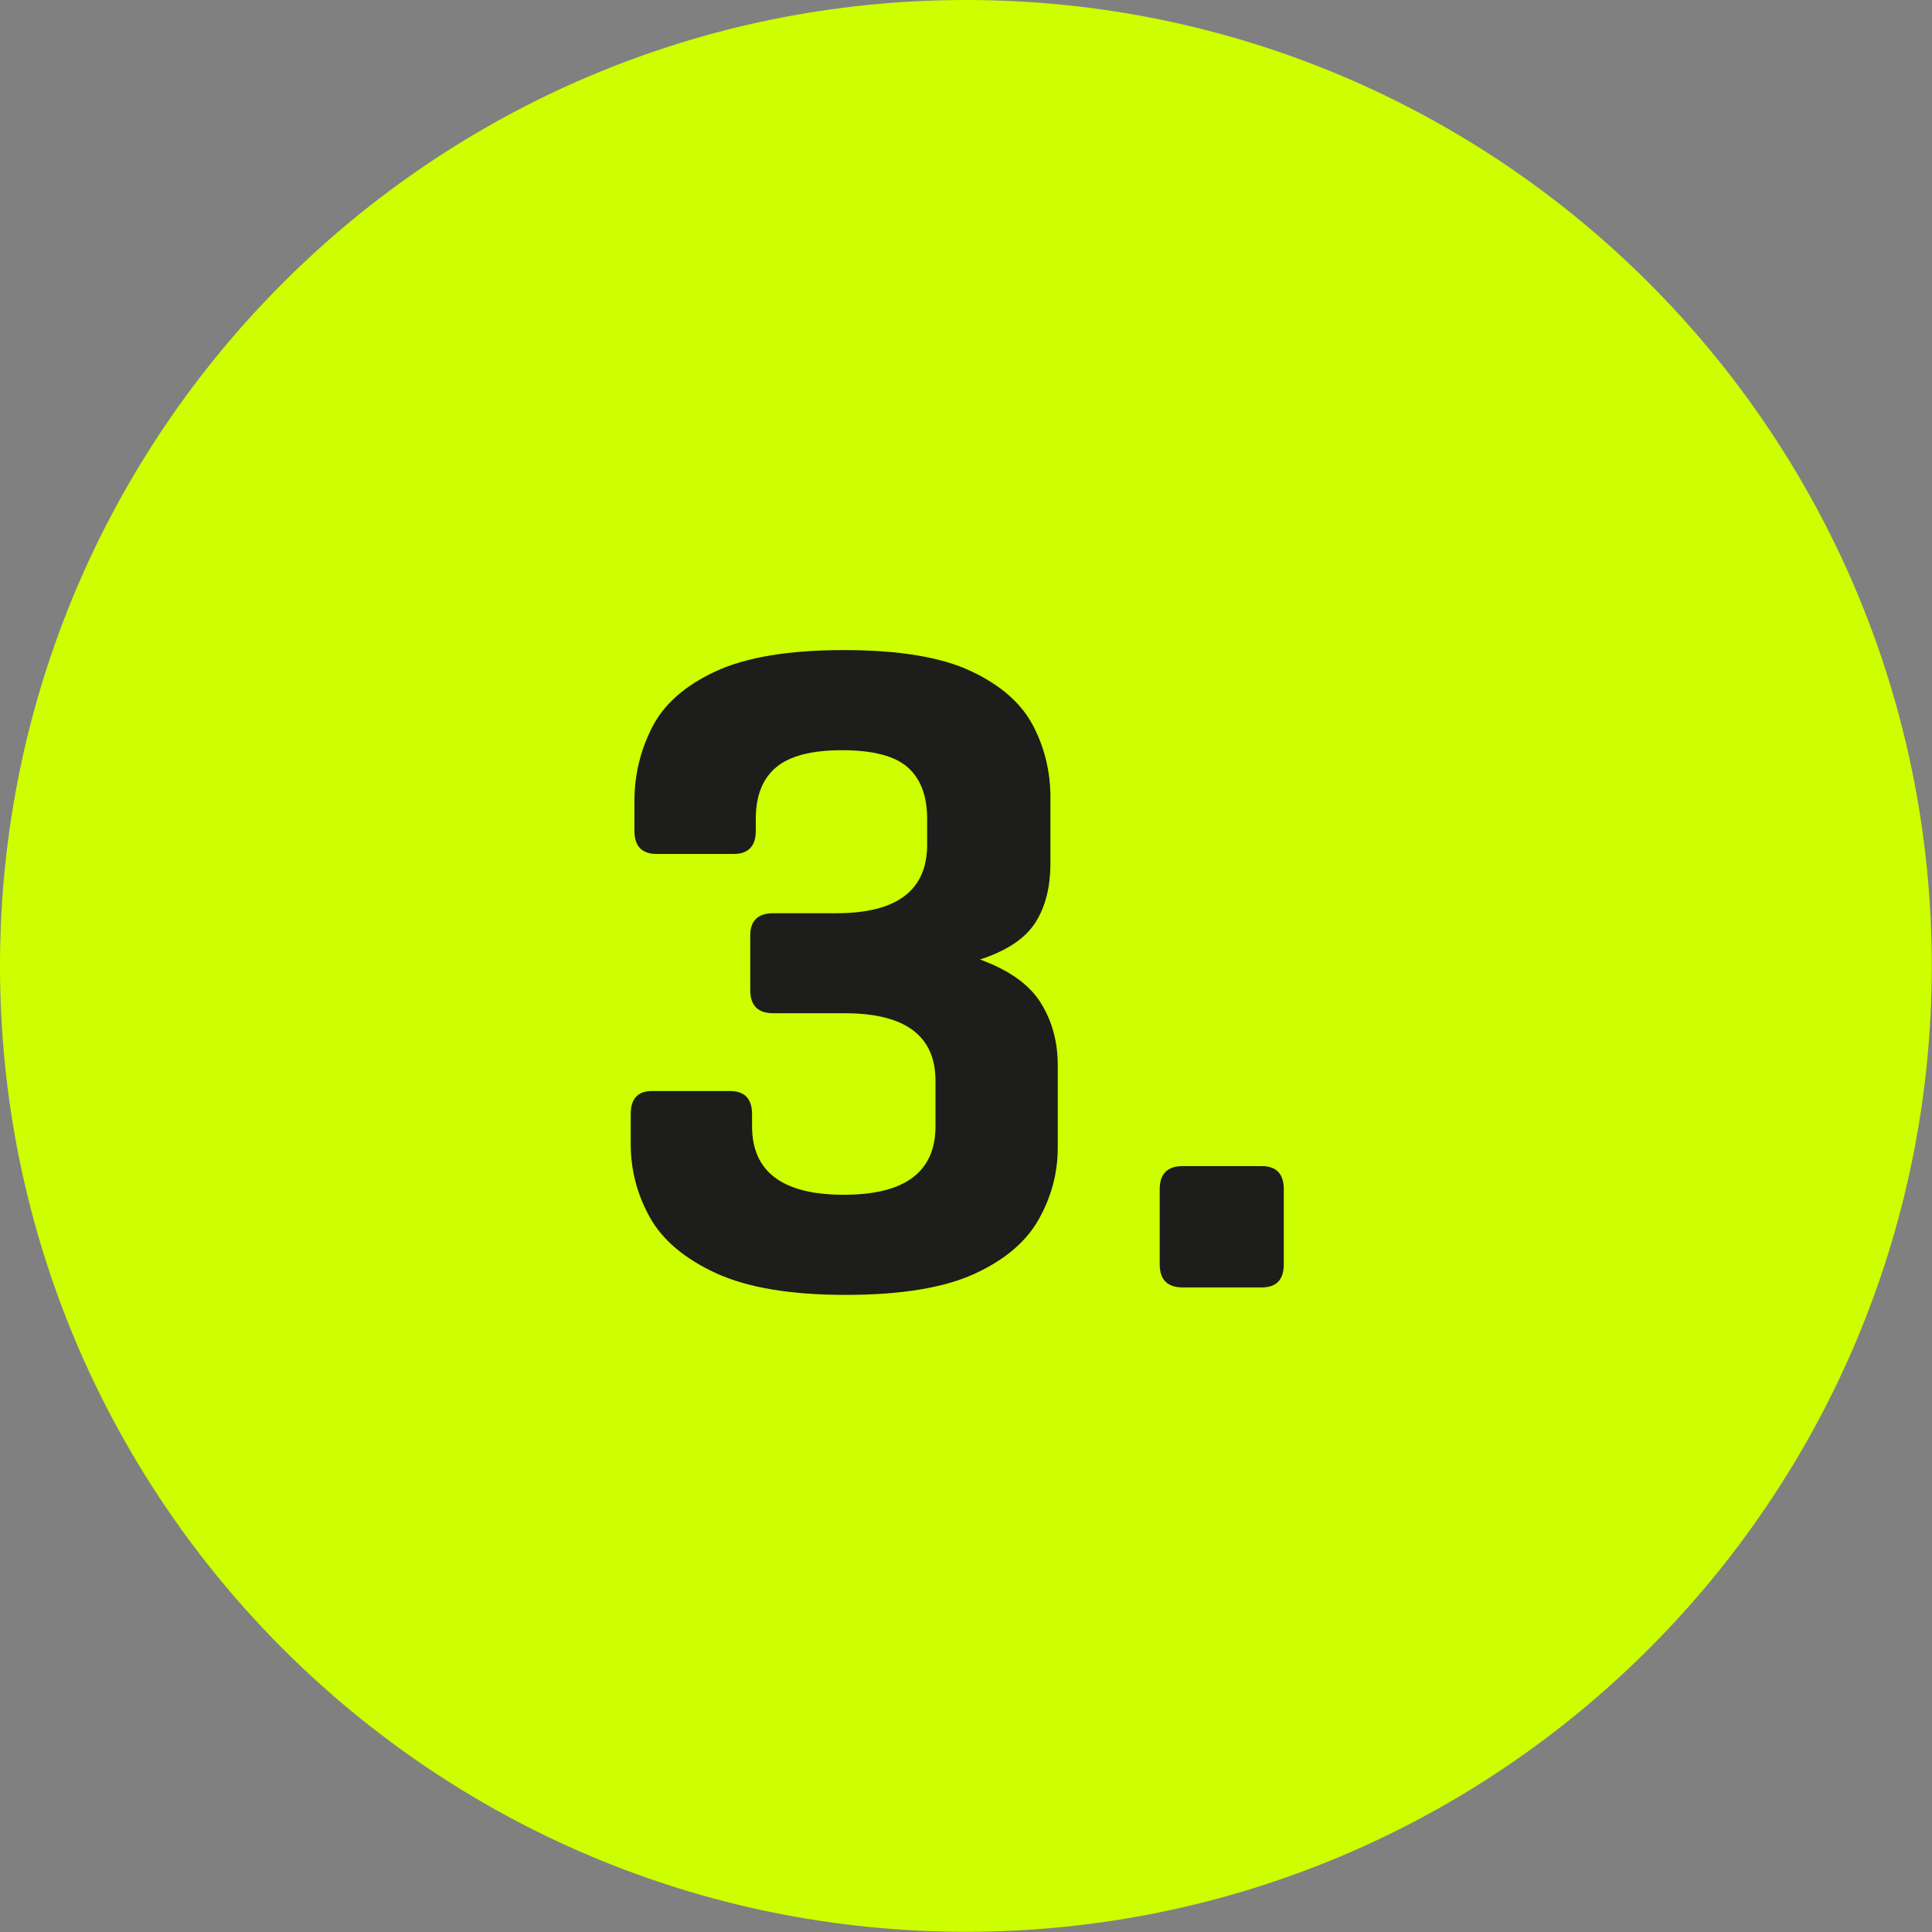
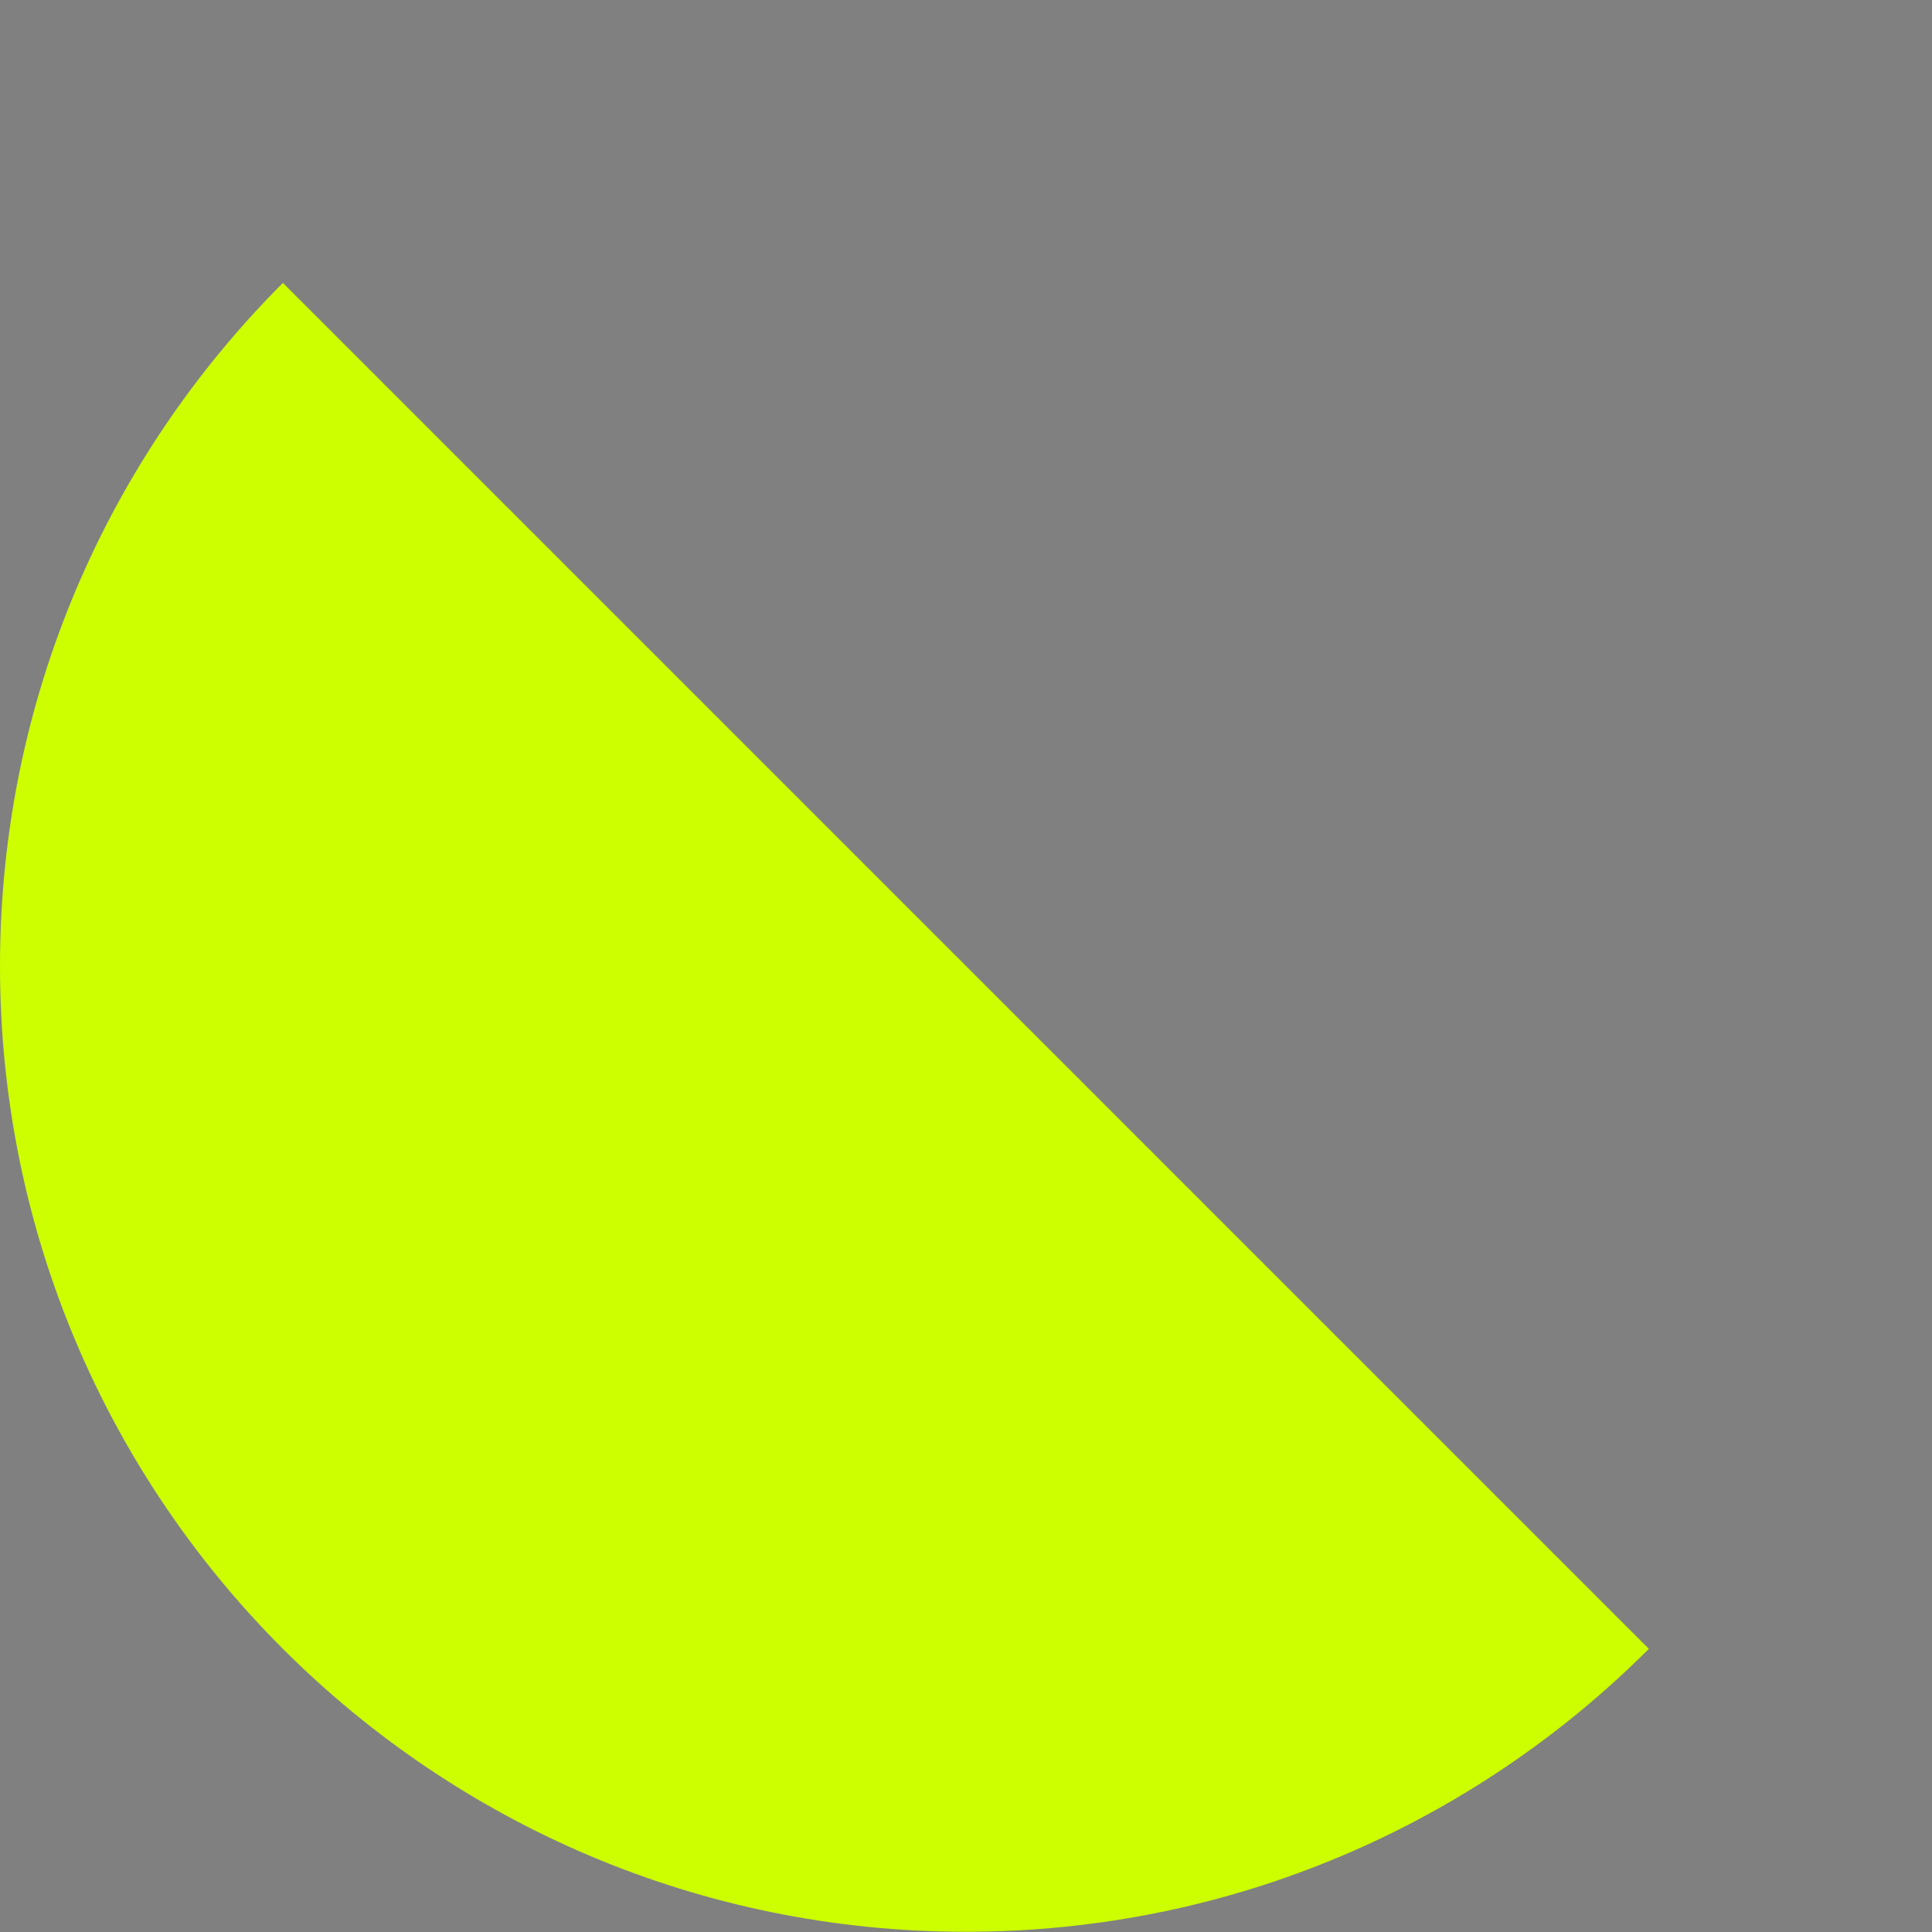
<svg xmlns="http://www.w3.org/2000/svg" width="400" zoomAndPan="magnify" viewBox="0 0 300 300" height="400" preserveAspectRatio="xMidYMid meet" version="1.0">
  <rect x="0" y="0" width="300" height="300" fill="#808080" stroke="none" />
  <defs>
    <g />
    <clipPath id="6c2ae9e560">
      <path d="M 0 0 L 299.984 0 L 299.984 299.984 L 0 299.984 Z M 0 0 " clip-rule="nonzero" />
    </clipPath>
    <clipPath id="df1d373f29">
      <path d="M 299.965 149.984 C 299.965 232.859 232.758 299.965 149.984 299.965 C 67.207 299.965 0 232.859 0 149.984 C 0 67.109 67.207 0 149.984 0 C 232.758 0 299.965 67.109 299.965 149.984 " clip-rule="nonzero" />
    </clipPath>
  </defs>
  <g clip-path="url(#6c2ae9e560)">
    <g clip-path="url(#df1d373f29)">
-       <path fill="#cdff00" d="M 0 0 L 299.984 0 L 299.984 299.984 L 0 299.984 Z M 0 0 " fill-opacity="1" fill-rule="nonzero" />
+       <path fill="#cdff00" d="M 0 0 L 299.984 299.984 L 0 299.984 Z M 0 0 " fill-opacity="1" fill-rule="nonzero" />
    </g>
  </g>
  <g fill="#1d1d1b" fill-opacity="1">
    <g transform="translate(91.467, 199.914)">
      <g>
-         <path d="M 28.625 -58.109 L 38.406 -58.109 C 47.801 -58.109 52.5 -61.656 52.5 -68.75 L 52.5 -72.781 C 52.5 -76.332 51.492 -78.992 49.484 -80.766 C 47.473 -82.535 44.066 -83.422 39.266 -83.422 C 34.566 -83.422 31.16 -82.535 29.047 -80.766 C 26.941 -78.992 25.891 -76.332 25.891 -72.781 L 25.891 -70.922 C 25.891 -68.516 24.738 -67.312 22.438 -67.312 L 10.5 -67.312 C 8.195 -67.312 7.047 -68.516 7.047 -70.922 L 7.047 -75.516 C 7.047 -79.547 7.957 -83.359 9.781 -86.953 C 11.602 -90.547 14.883 -93.445 19.625 -95.656 C 24.375 -97.863 31.02 -98.969 39.562 -98.969 C 48.094 -98.969 54.66 -97.883 59.266 -95.719 C 63.867 -93.562 67.082 -90.758 68.906 -87.312 C 70.727 -83.863 71.641 -80.125 71.641 -76.094 L 71.641 -65.875 C 71.641 -62.133 70.848 -59.039 69.266 -56.594 C 67.68 -54.156 64.828 -52.266 60.703 -50.922 C 65.211 -49.285 68.352 -47.051 70.125 -44.219 C 71.895 -41.395 72.781 -38.16 72.781 -34.516 L 72.781 -21.719 C 72.781 -17.789 71.797 -14.078 69.828 -10.578 C 67.867 -7.078 64.516 -4.242 59.766 -2.078 C 55.016 0.078 48.375 1.156 39.844 1.156 C 31.312 1.156 24.598 0.031 19.703 -2.219 C 14.816 -4.477 11.391 -7.379 9.422 -10.922 C 7.453 -14.473 6.469 -18.266 6.469 -22.297 L 6.469 -26.906 C 6.469 -29.301 7.57 -30.5 9.781 -30.5 L 21.859 -30.5 C 24.16 -30.5 25.312 -29.301 25.312 -26.906 L 25.312 -25.031 C 25.312 -17.938 30.062 -14.391 39.562 -14.391 C 49.051 -14.391 53.797 -17.938 53.797 -25.031 L 53.797 -32.078 C 53.797 -39.078 49.098 -42.578 39.703 -42.578 L 28.625 -42.578 C 26.227 -42.578 25.031 -43.773 25.031 -46.172 L 25.031 -54.656 C 25.031 -56.957 26.227 -58.109 28.625 -58.109 Z M 28.625 -58.109 " />
-       </g>
+         </g>
    </g>
  </g>
  <g fill="#1d1d1b" fill-opacity="1">
    <g transform="translate(172.595, 199.914)">
      <g>
-         <path d="M 26.75 -15.25 L 26.75 -3.594 C 26.75 -1.195 25.598 0 23.297 0 L 11.078 0 C 8.68 0 7.484 -1.195 7.484 -3.594 L 7.484 -15.25 C 7.484 -17.645 8.68 -18.844 11.078 -18.844 L 23.297 -18.844 C 25.598 -18.844 26.75 -17.645 26.75 -15.25 Z M 26.75 -15.25 " />
-       </g>
+         </g>
    </g>
  </g>
</svg>